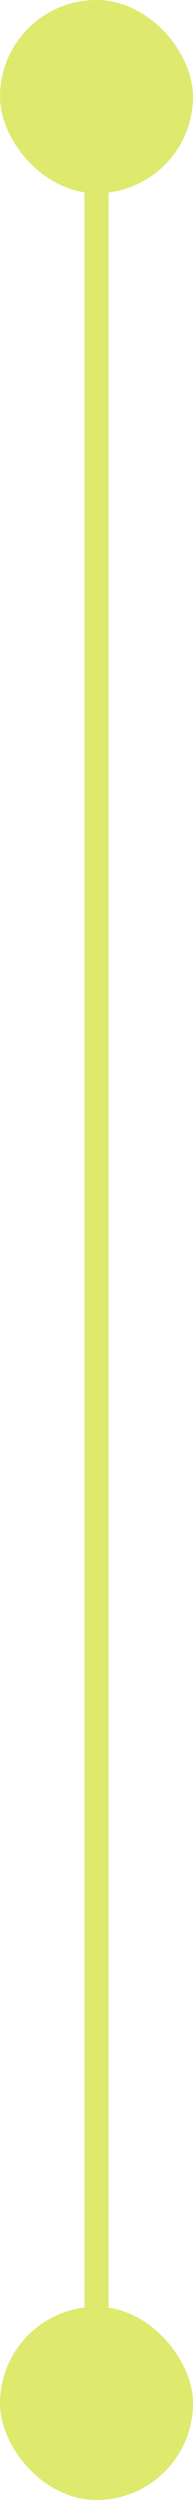
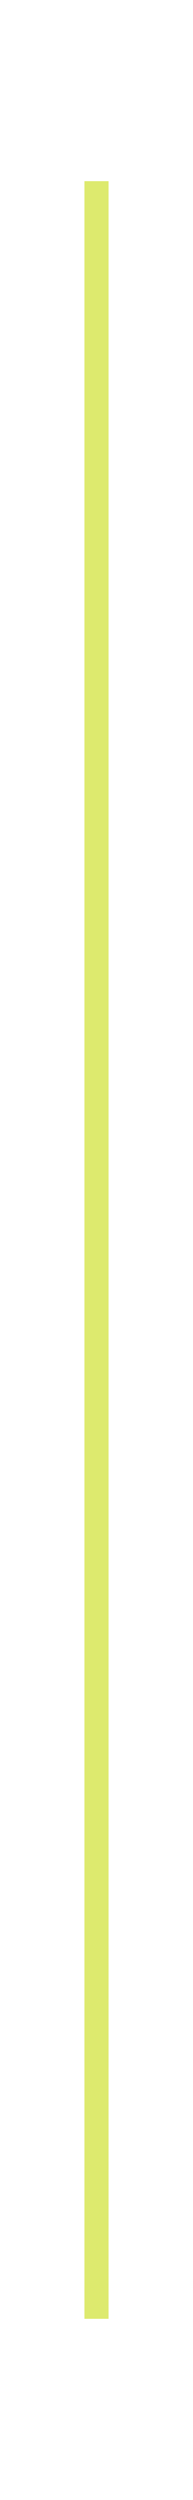
<svg xmlns="http://www.w3.org/2000/svg" width="16" height="207" viewBox="0 0 16 207" fill="none">
-   <rect width="16" height="16" rx="8" fill="#ddea6e" />
  <rect x="7" y="15" width="2" height="177" fill="#ddea6e" />
-   <rect y="191" width="16" height="16" rx="8" fill="#ddea6e" />
</svg>